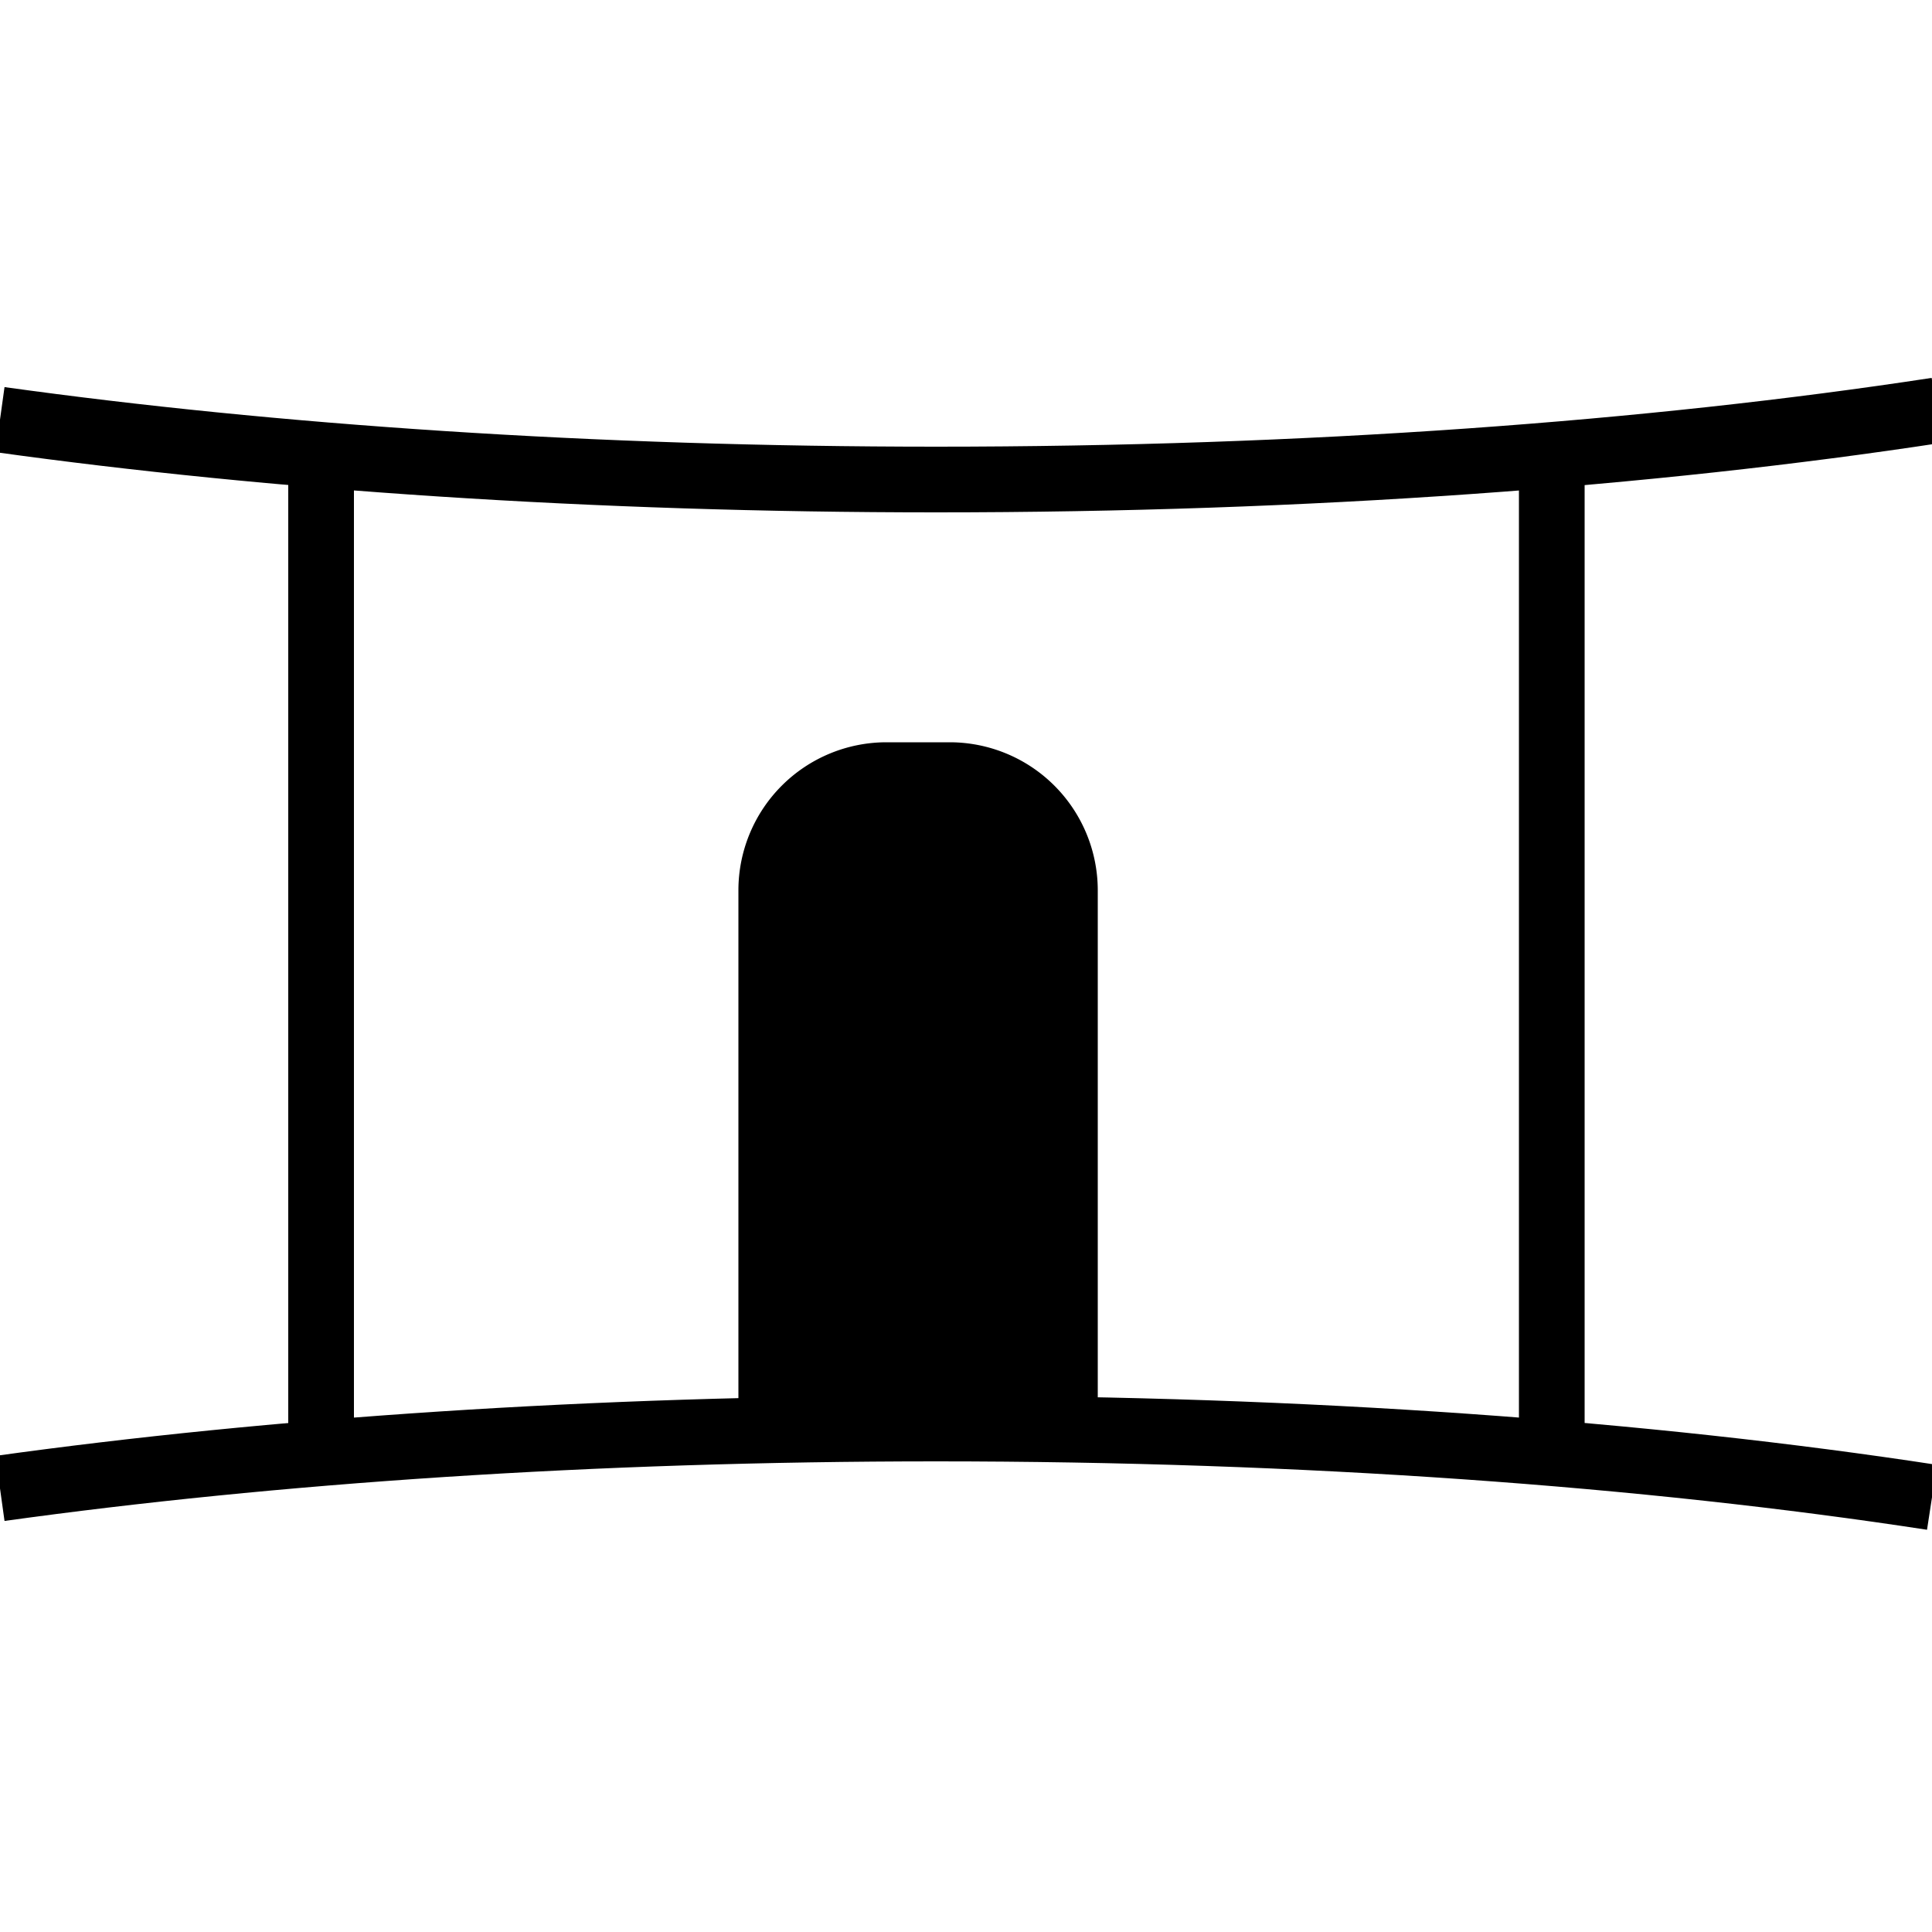
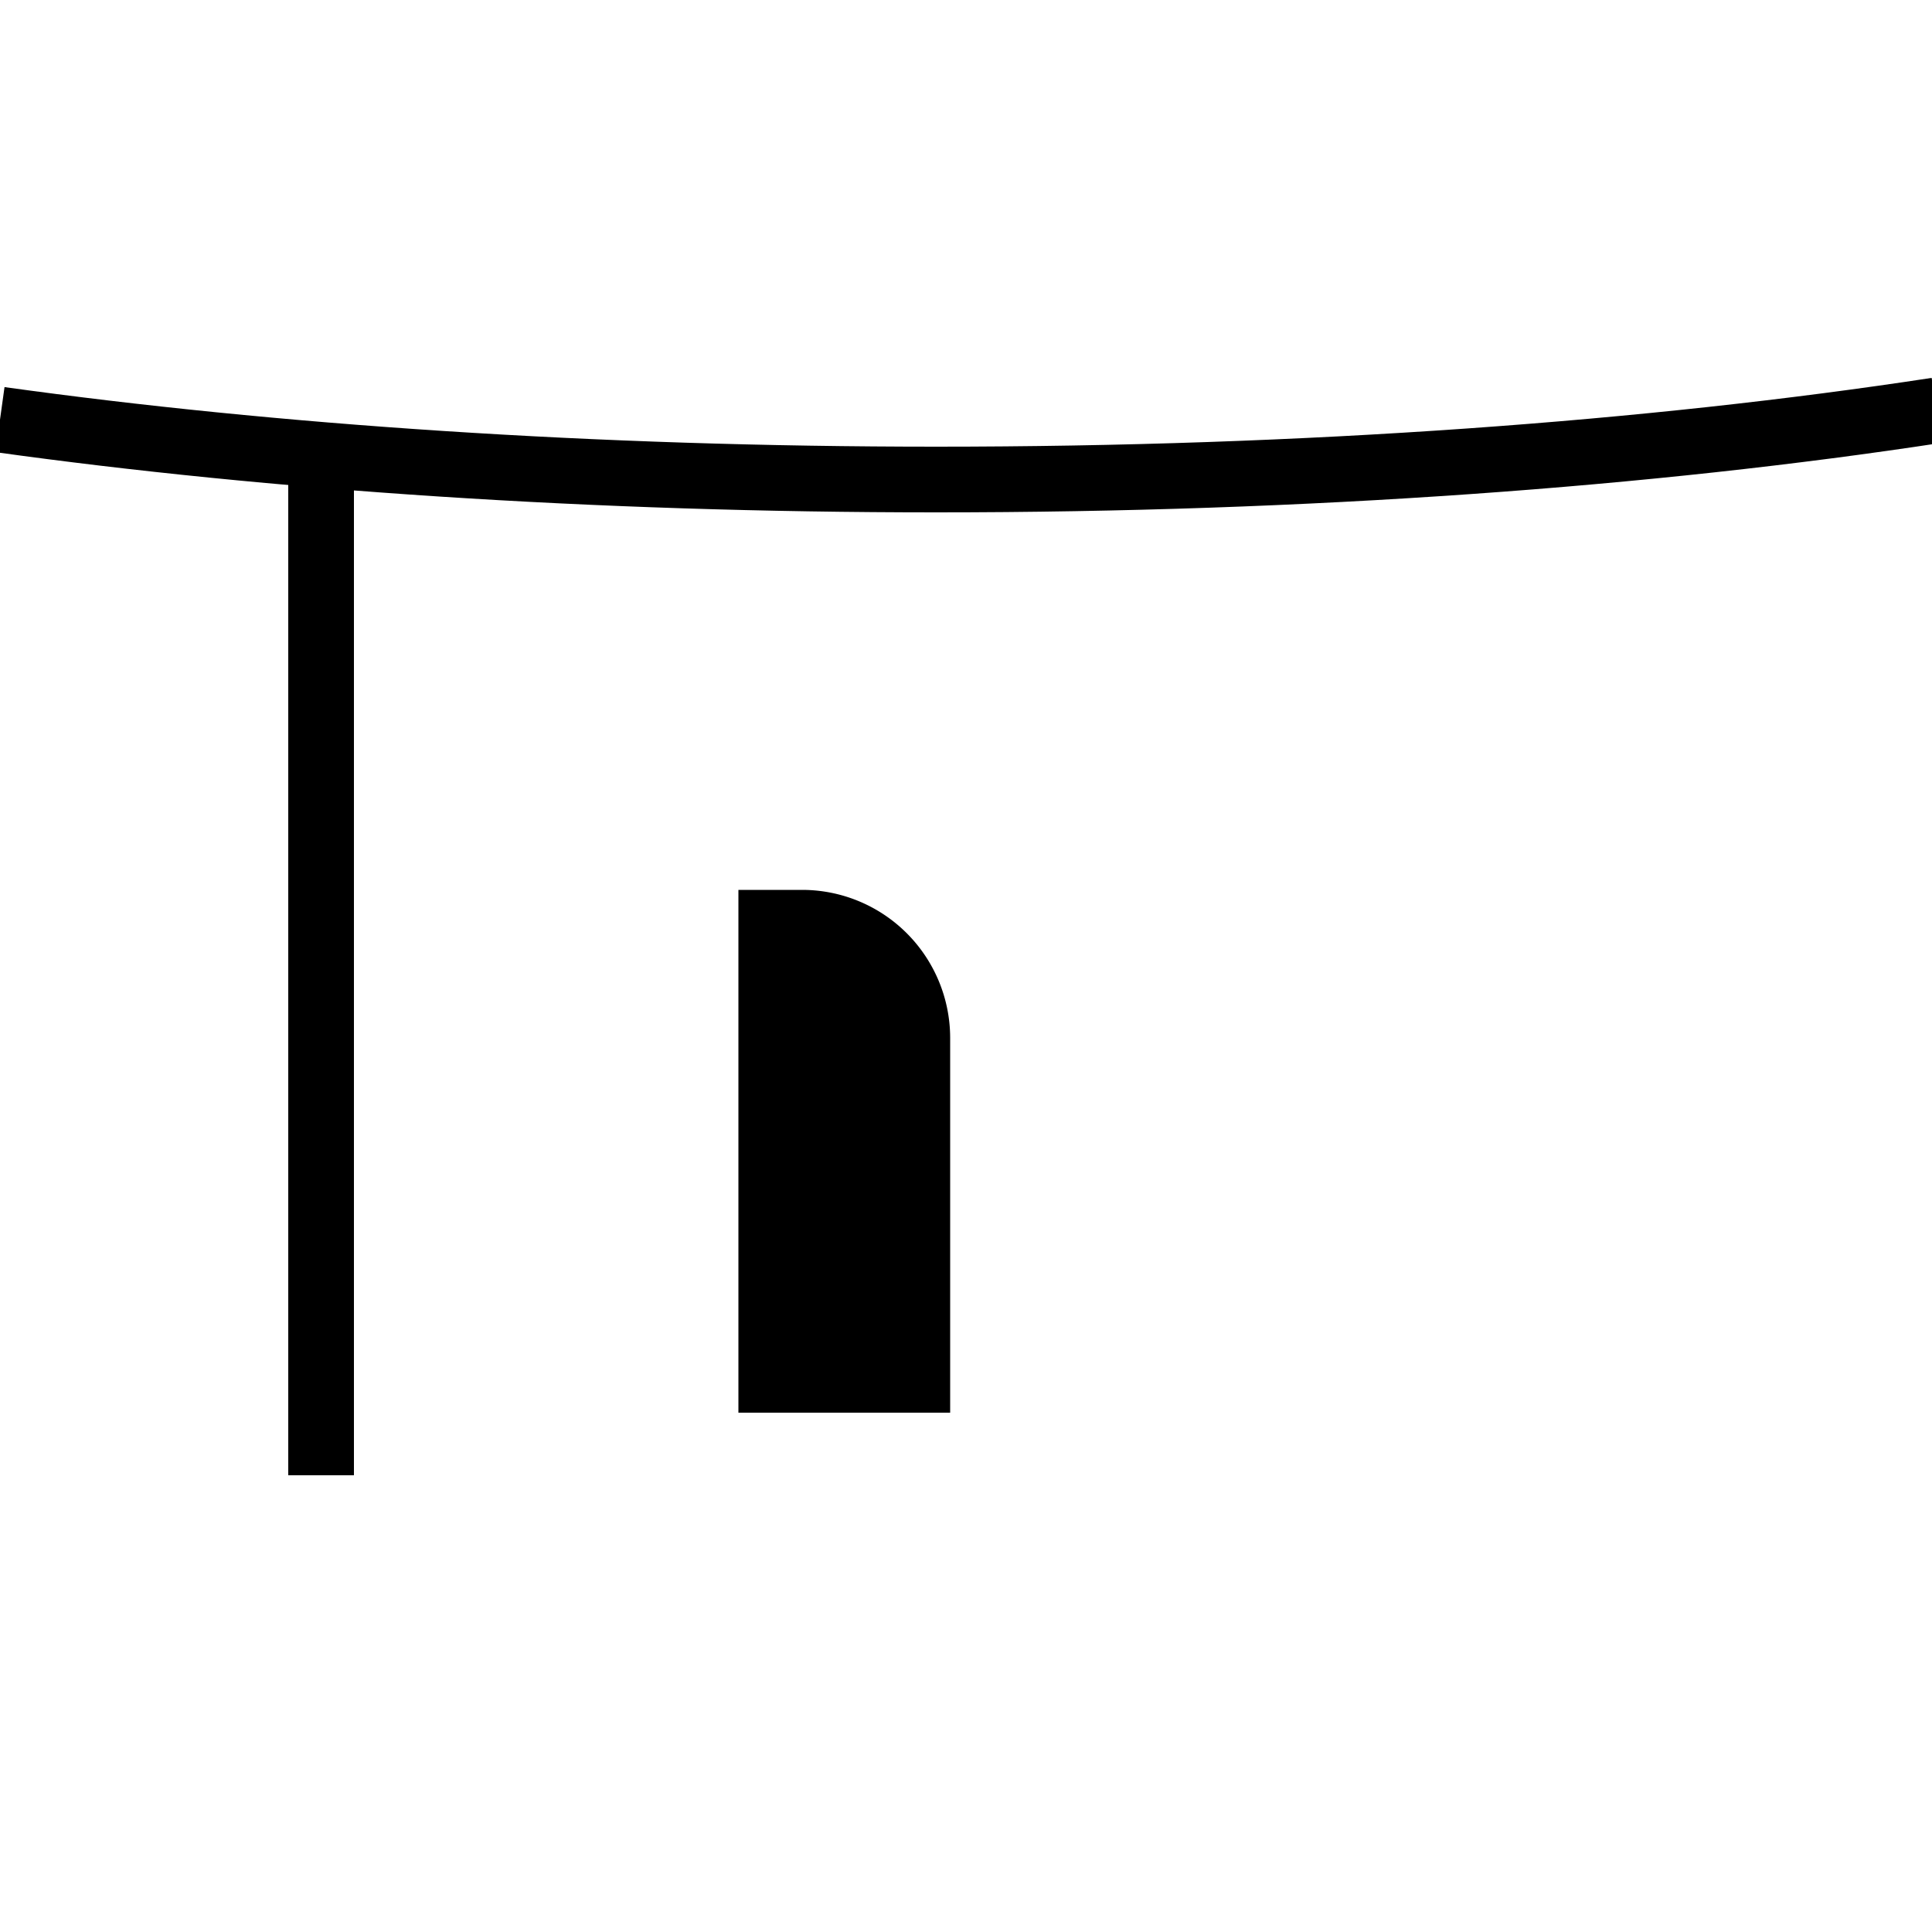
<svg xmlns="http://www.w3.org/2000/svg" id="Layer_1" data-name="Layer 1" viewBox="0 0 500 500">
  <defs>
    <style>.cls-1{fill:none;stroke:#000;stroke-miterlimit:10;stroke-width:17px;}</style>
  </defs>
  <path class="cls-1" d="M501.2,106.2c-73.9,11.3-163,17.9-258.9,17.9-88.8,0-171.8-5.7-242.3-15.5" />
  <line class="cls-1" x1="83.1" y1="381.8" x2="83.1" y2="114.4" />
-   <line class="cls-1" x1="401.6" y1="114.4" x2="401.6" y2="381.8" />
-   <path class="cls-1" d="M0,385.2c70.5-9.8,153.5-15.5,242.3-15.5,95.4,0,184,6.5,257.7,17.8" />
-   <path d="M191.1,365.6V230.3a38.33,38.33,0,0,1,38.2-38.2h16.6a38.33,38.33,0,0,1,38.2,38.2V365.6" />
+   <path d="M191.1,365.6V230.3h16.6a38.33,38.33,0,0,1,38.2,38.2V365.6" />
</svg>